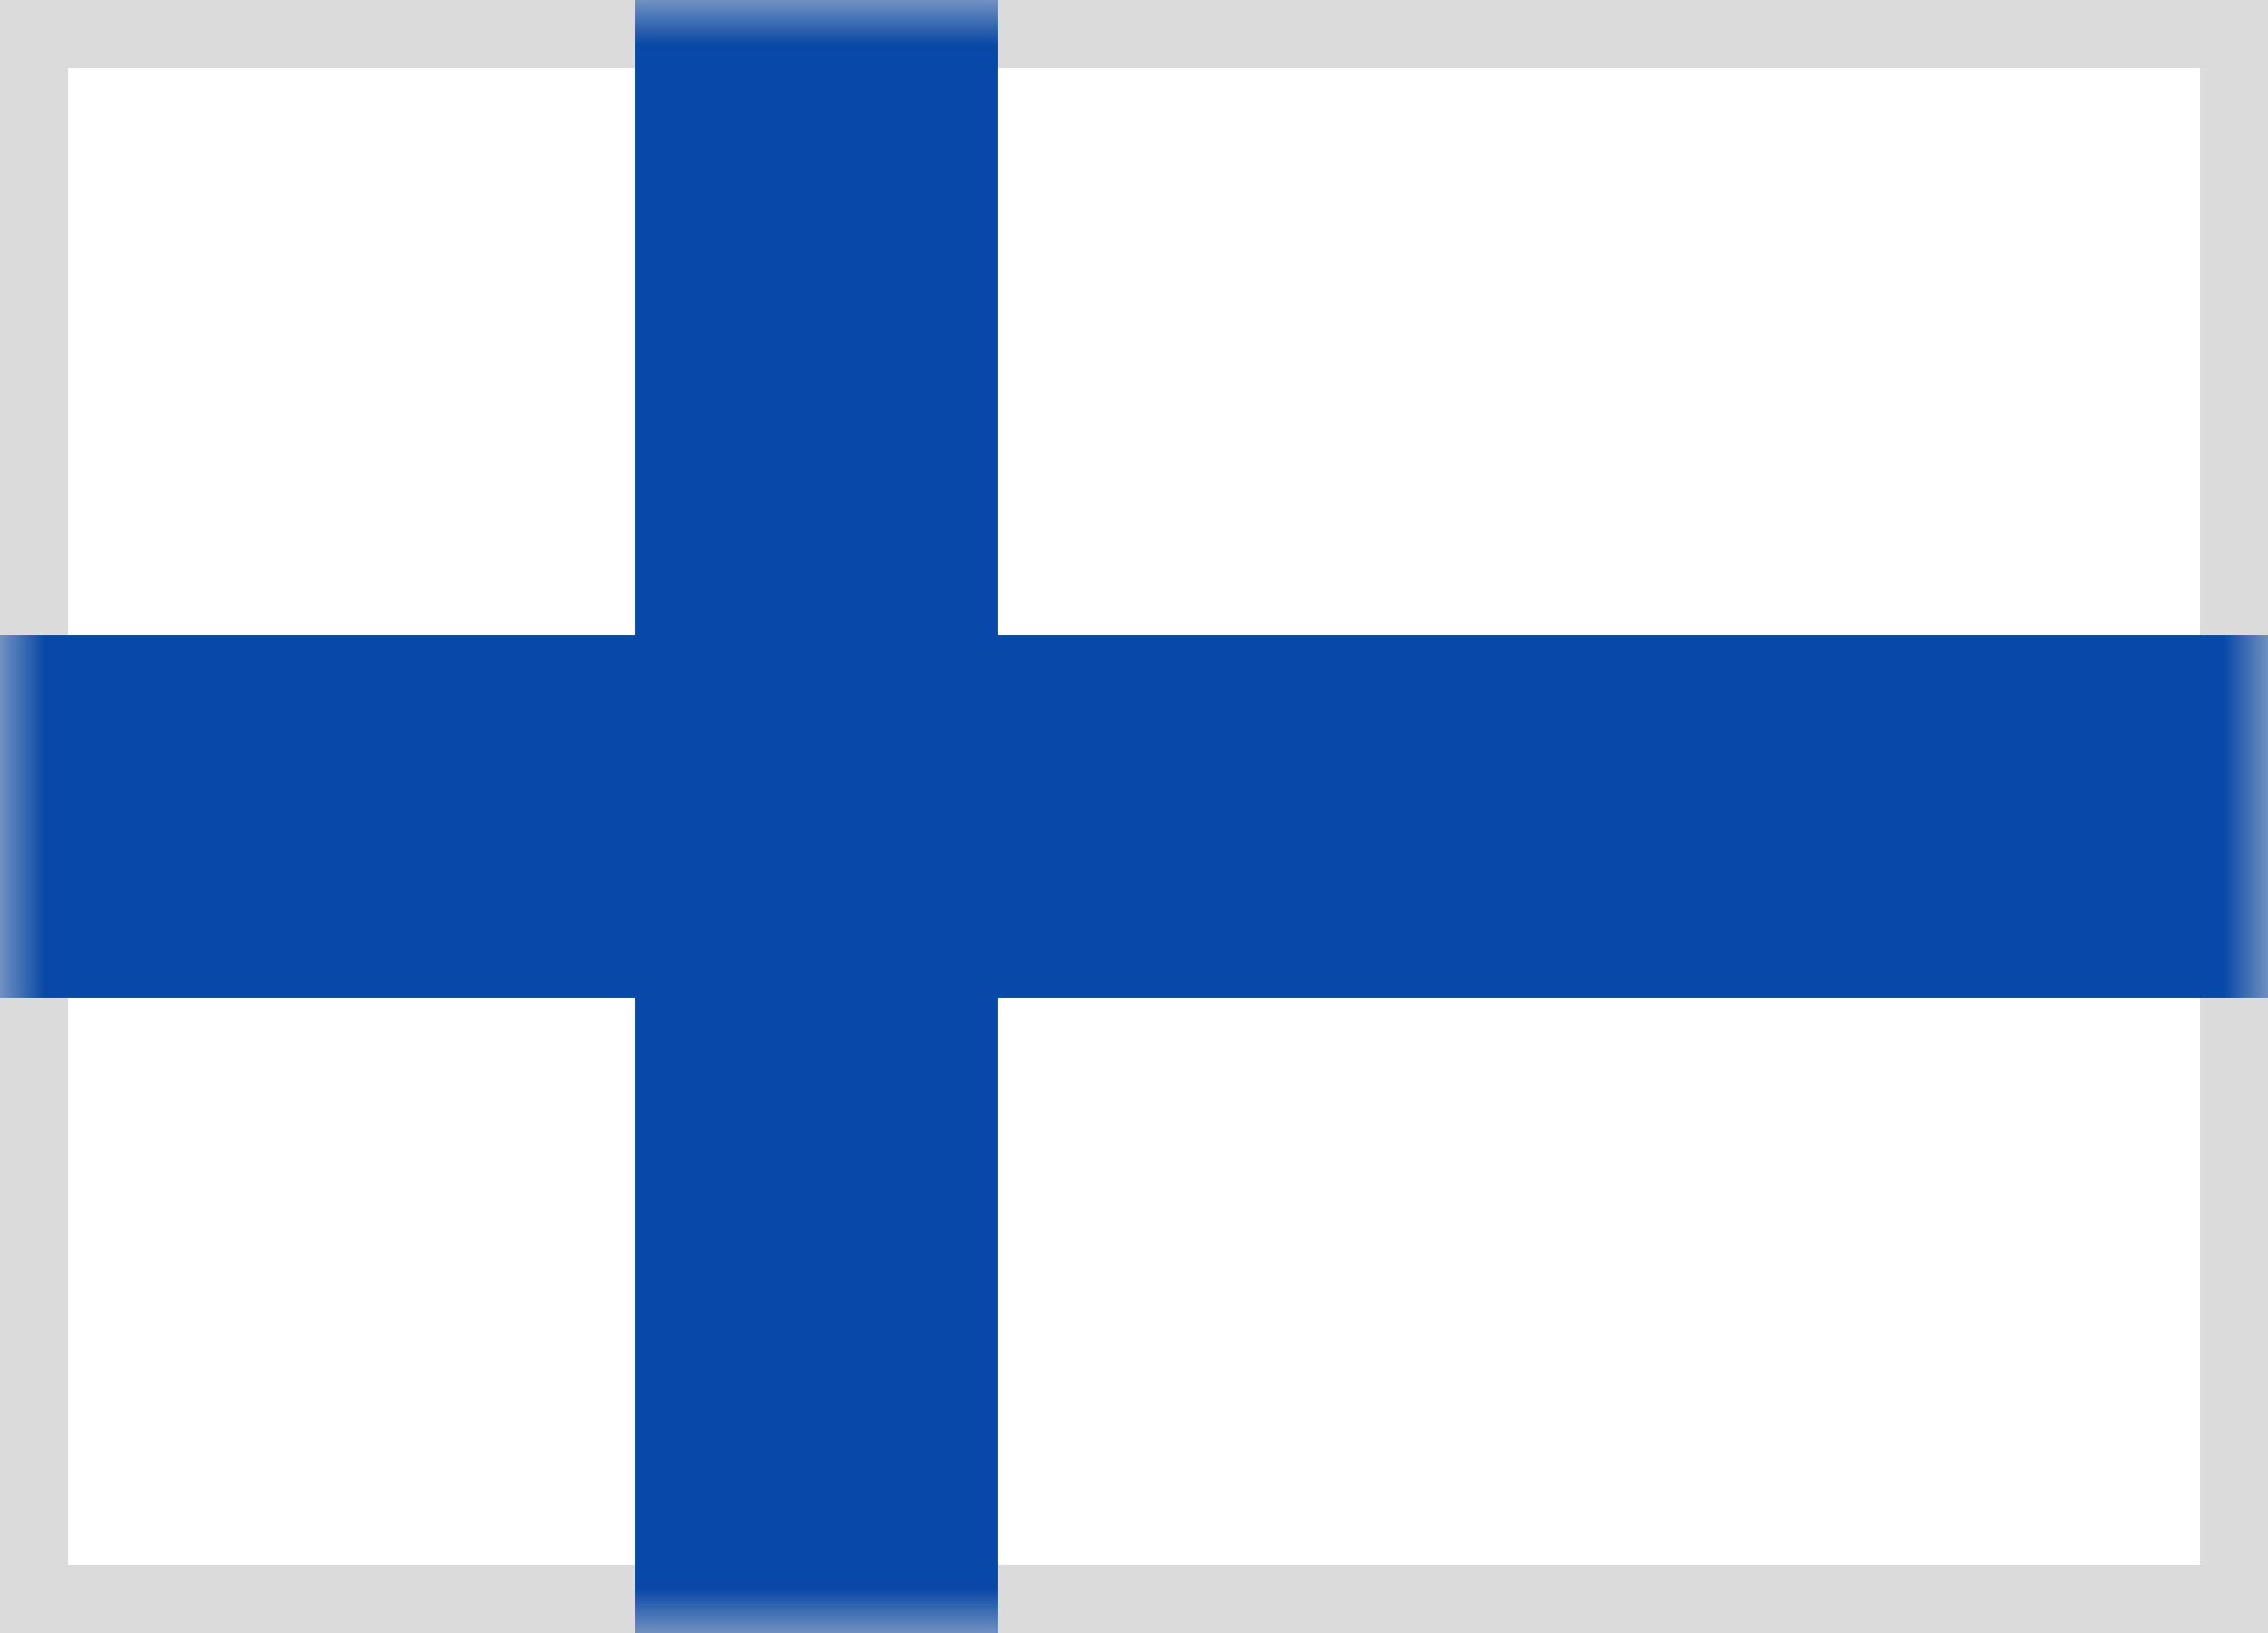
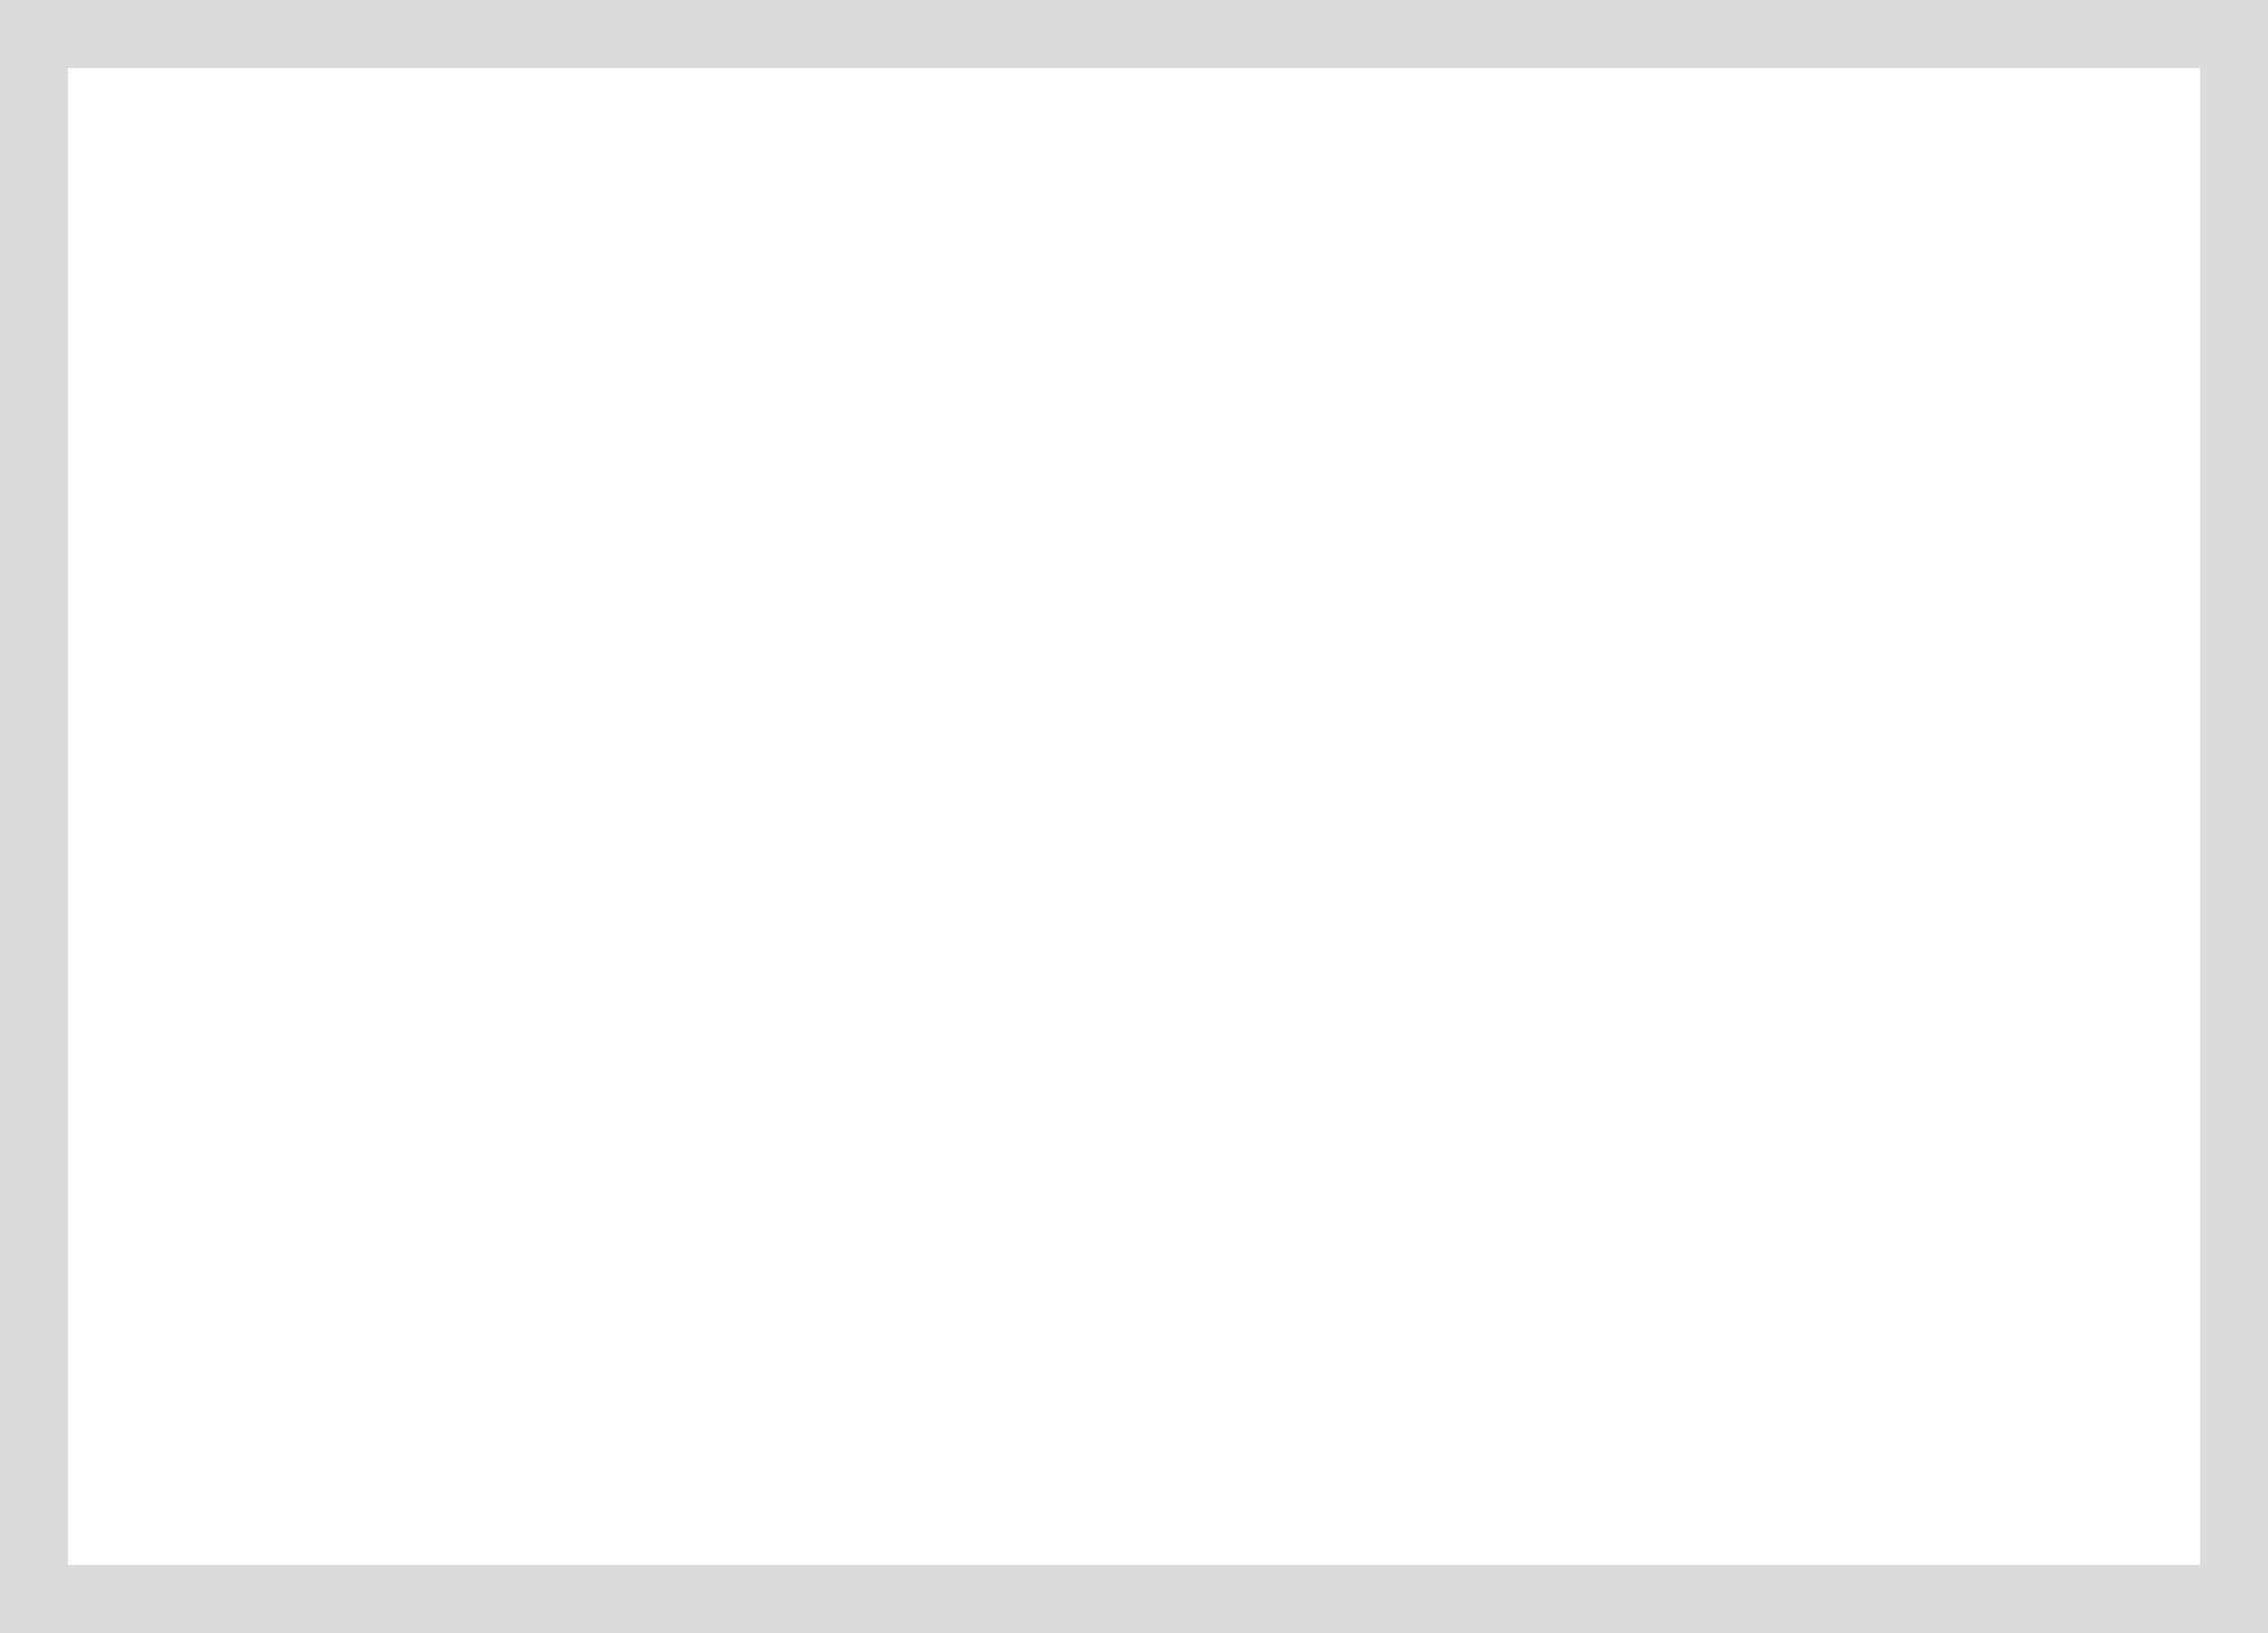
<svg xmlns="http://www.w3.org/2000/svg" xmlns:xlink="http://www.w3.org/1999/xlink" width="25" height="18" viewBox="0 0 25 18">
  <defs>
    <rect id="fi-a" width="25" height="18" />
  </defs>
  <g fill="none" fill-rule="evenodd">
    <mask id="fi-b" fill="#fff">
      <use xlink:href="#fi-a" />
    </mask>
    <rect width="24.5" height="17.5" x=".25" y=".25" stroke="#DBDBDB" stroke-width="1" />
-     <path fill="#0848A6" d="M11,7 L25,7 L25,11 L11,11 L11,18 L7,18 L7,11 L0,11 L0,7 L7,7 L7,0 L11,0 L11,7 Z" mask="url(#fi-b)" />
  </g>
</svg>